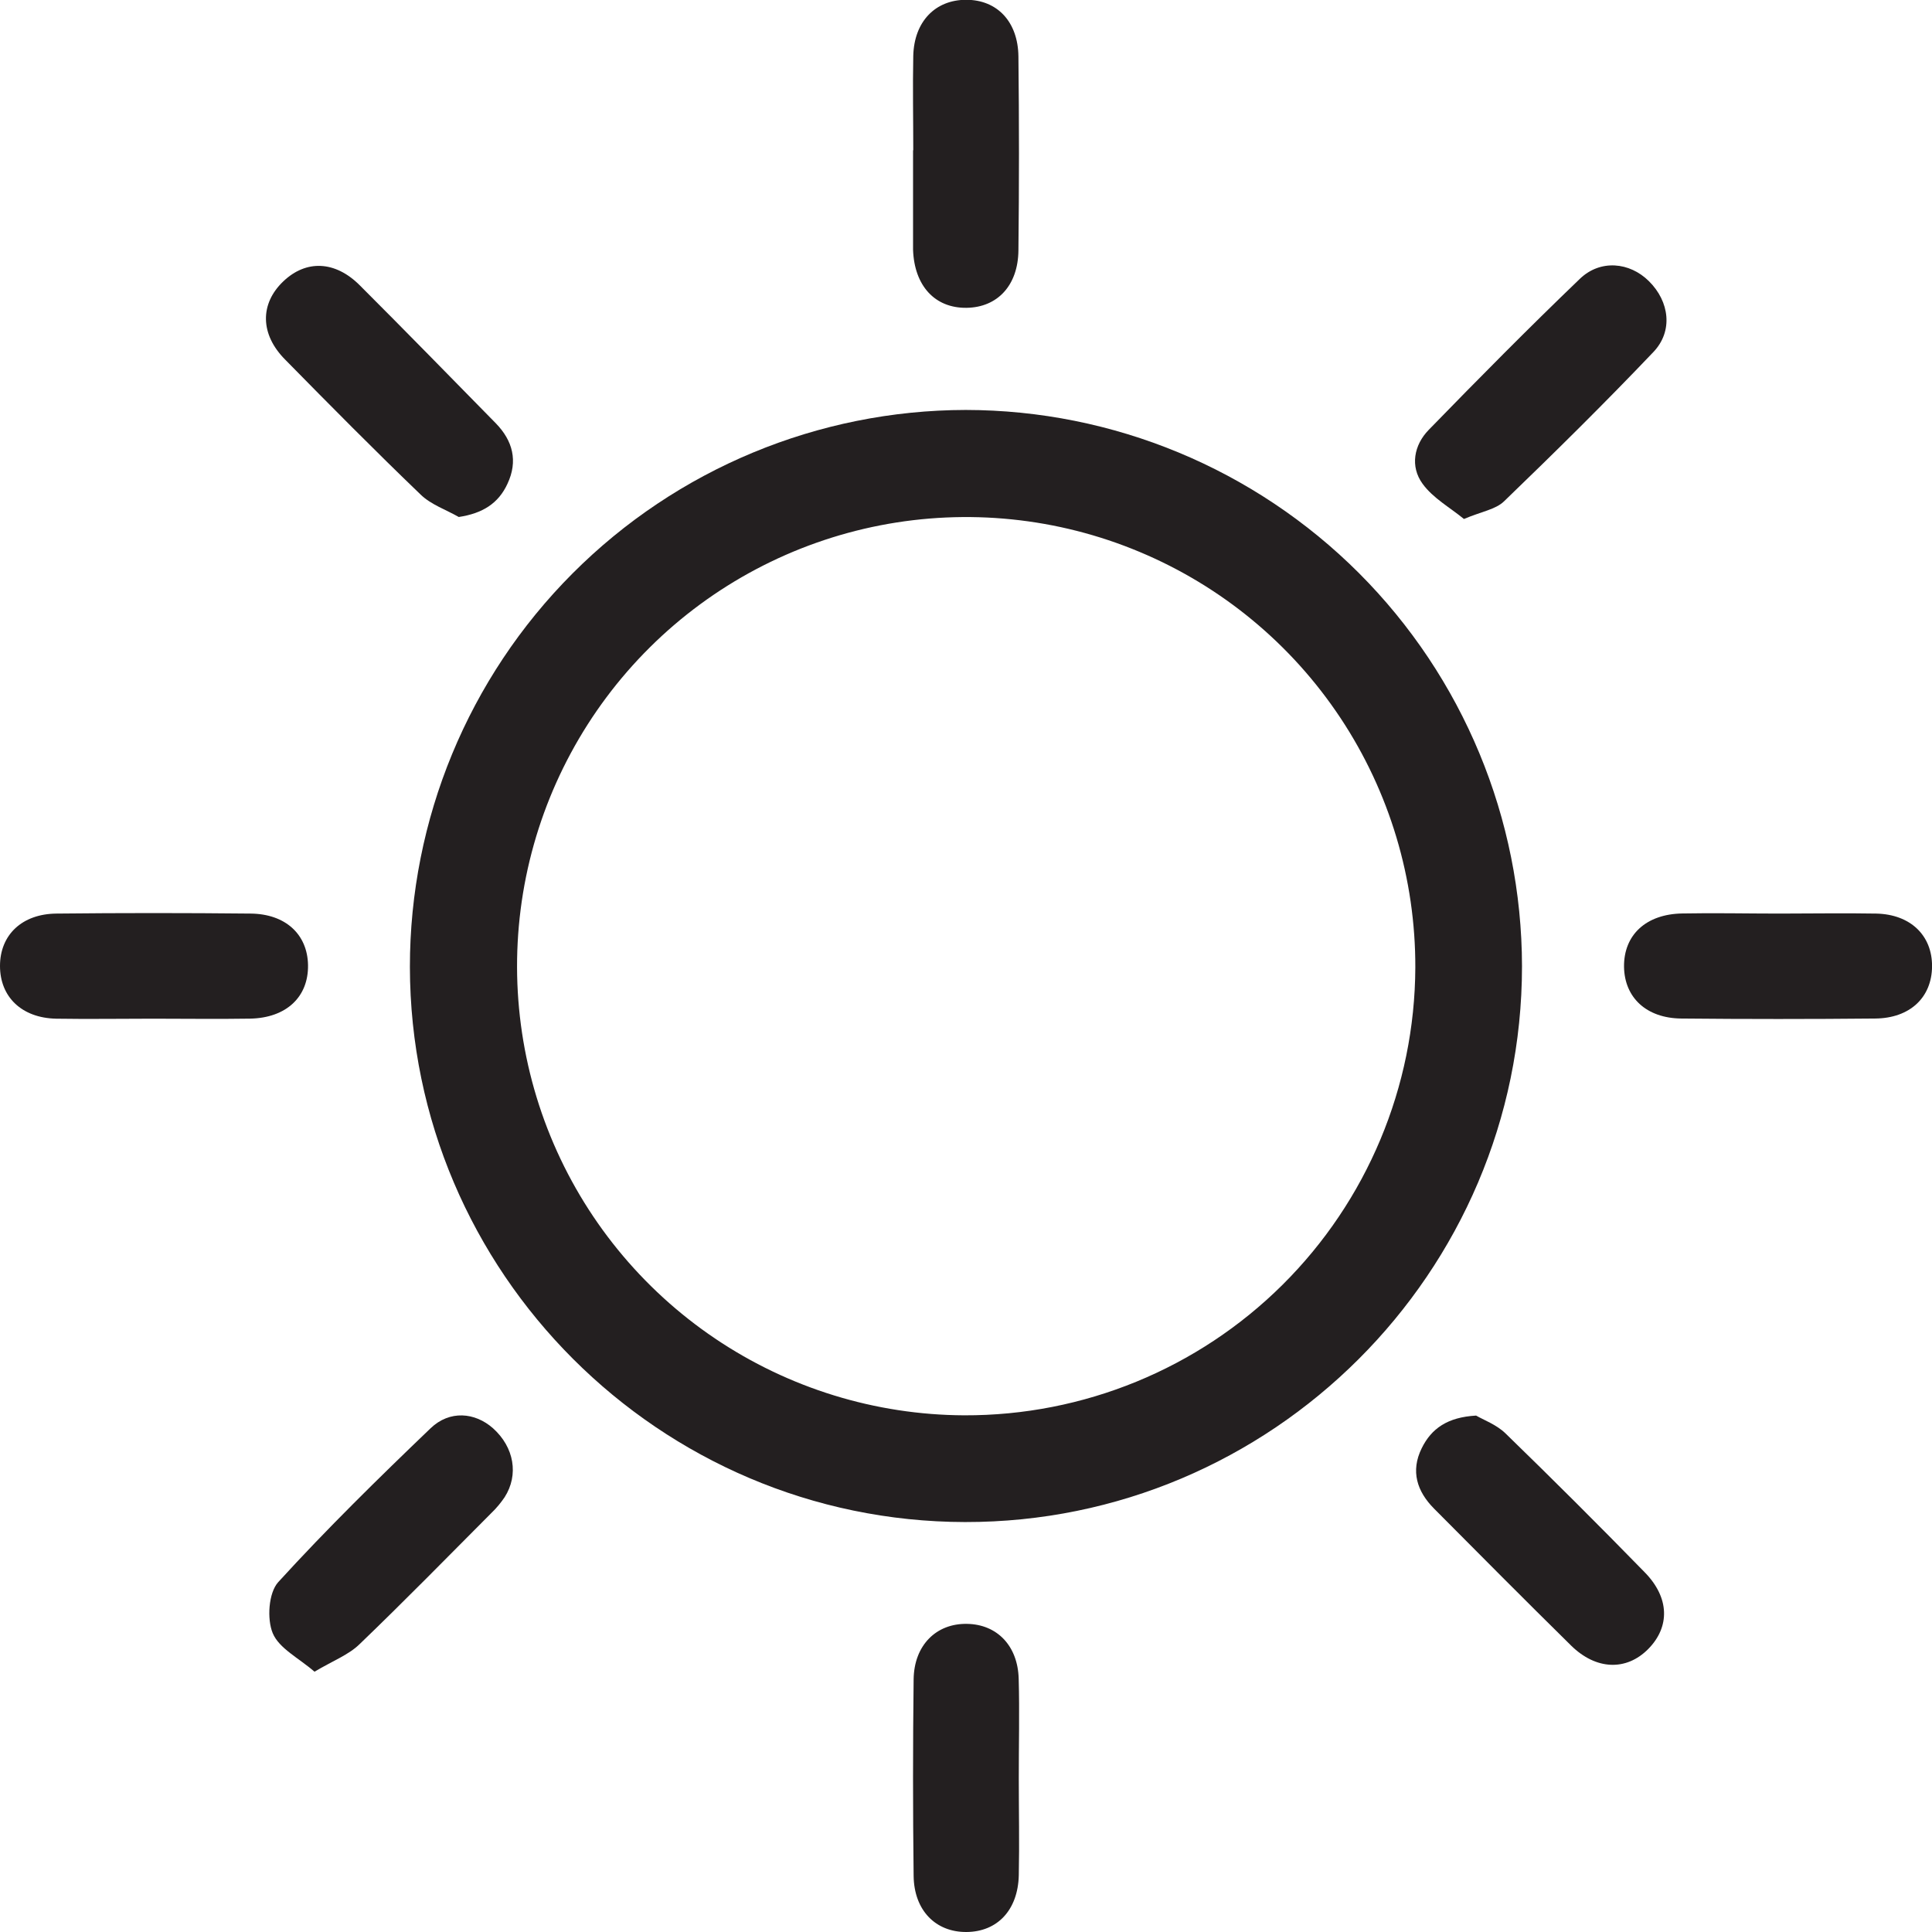
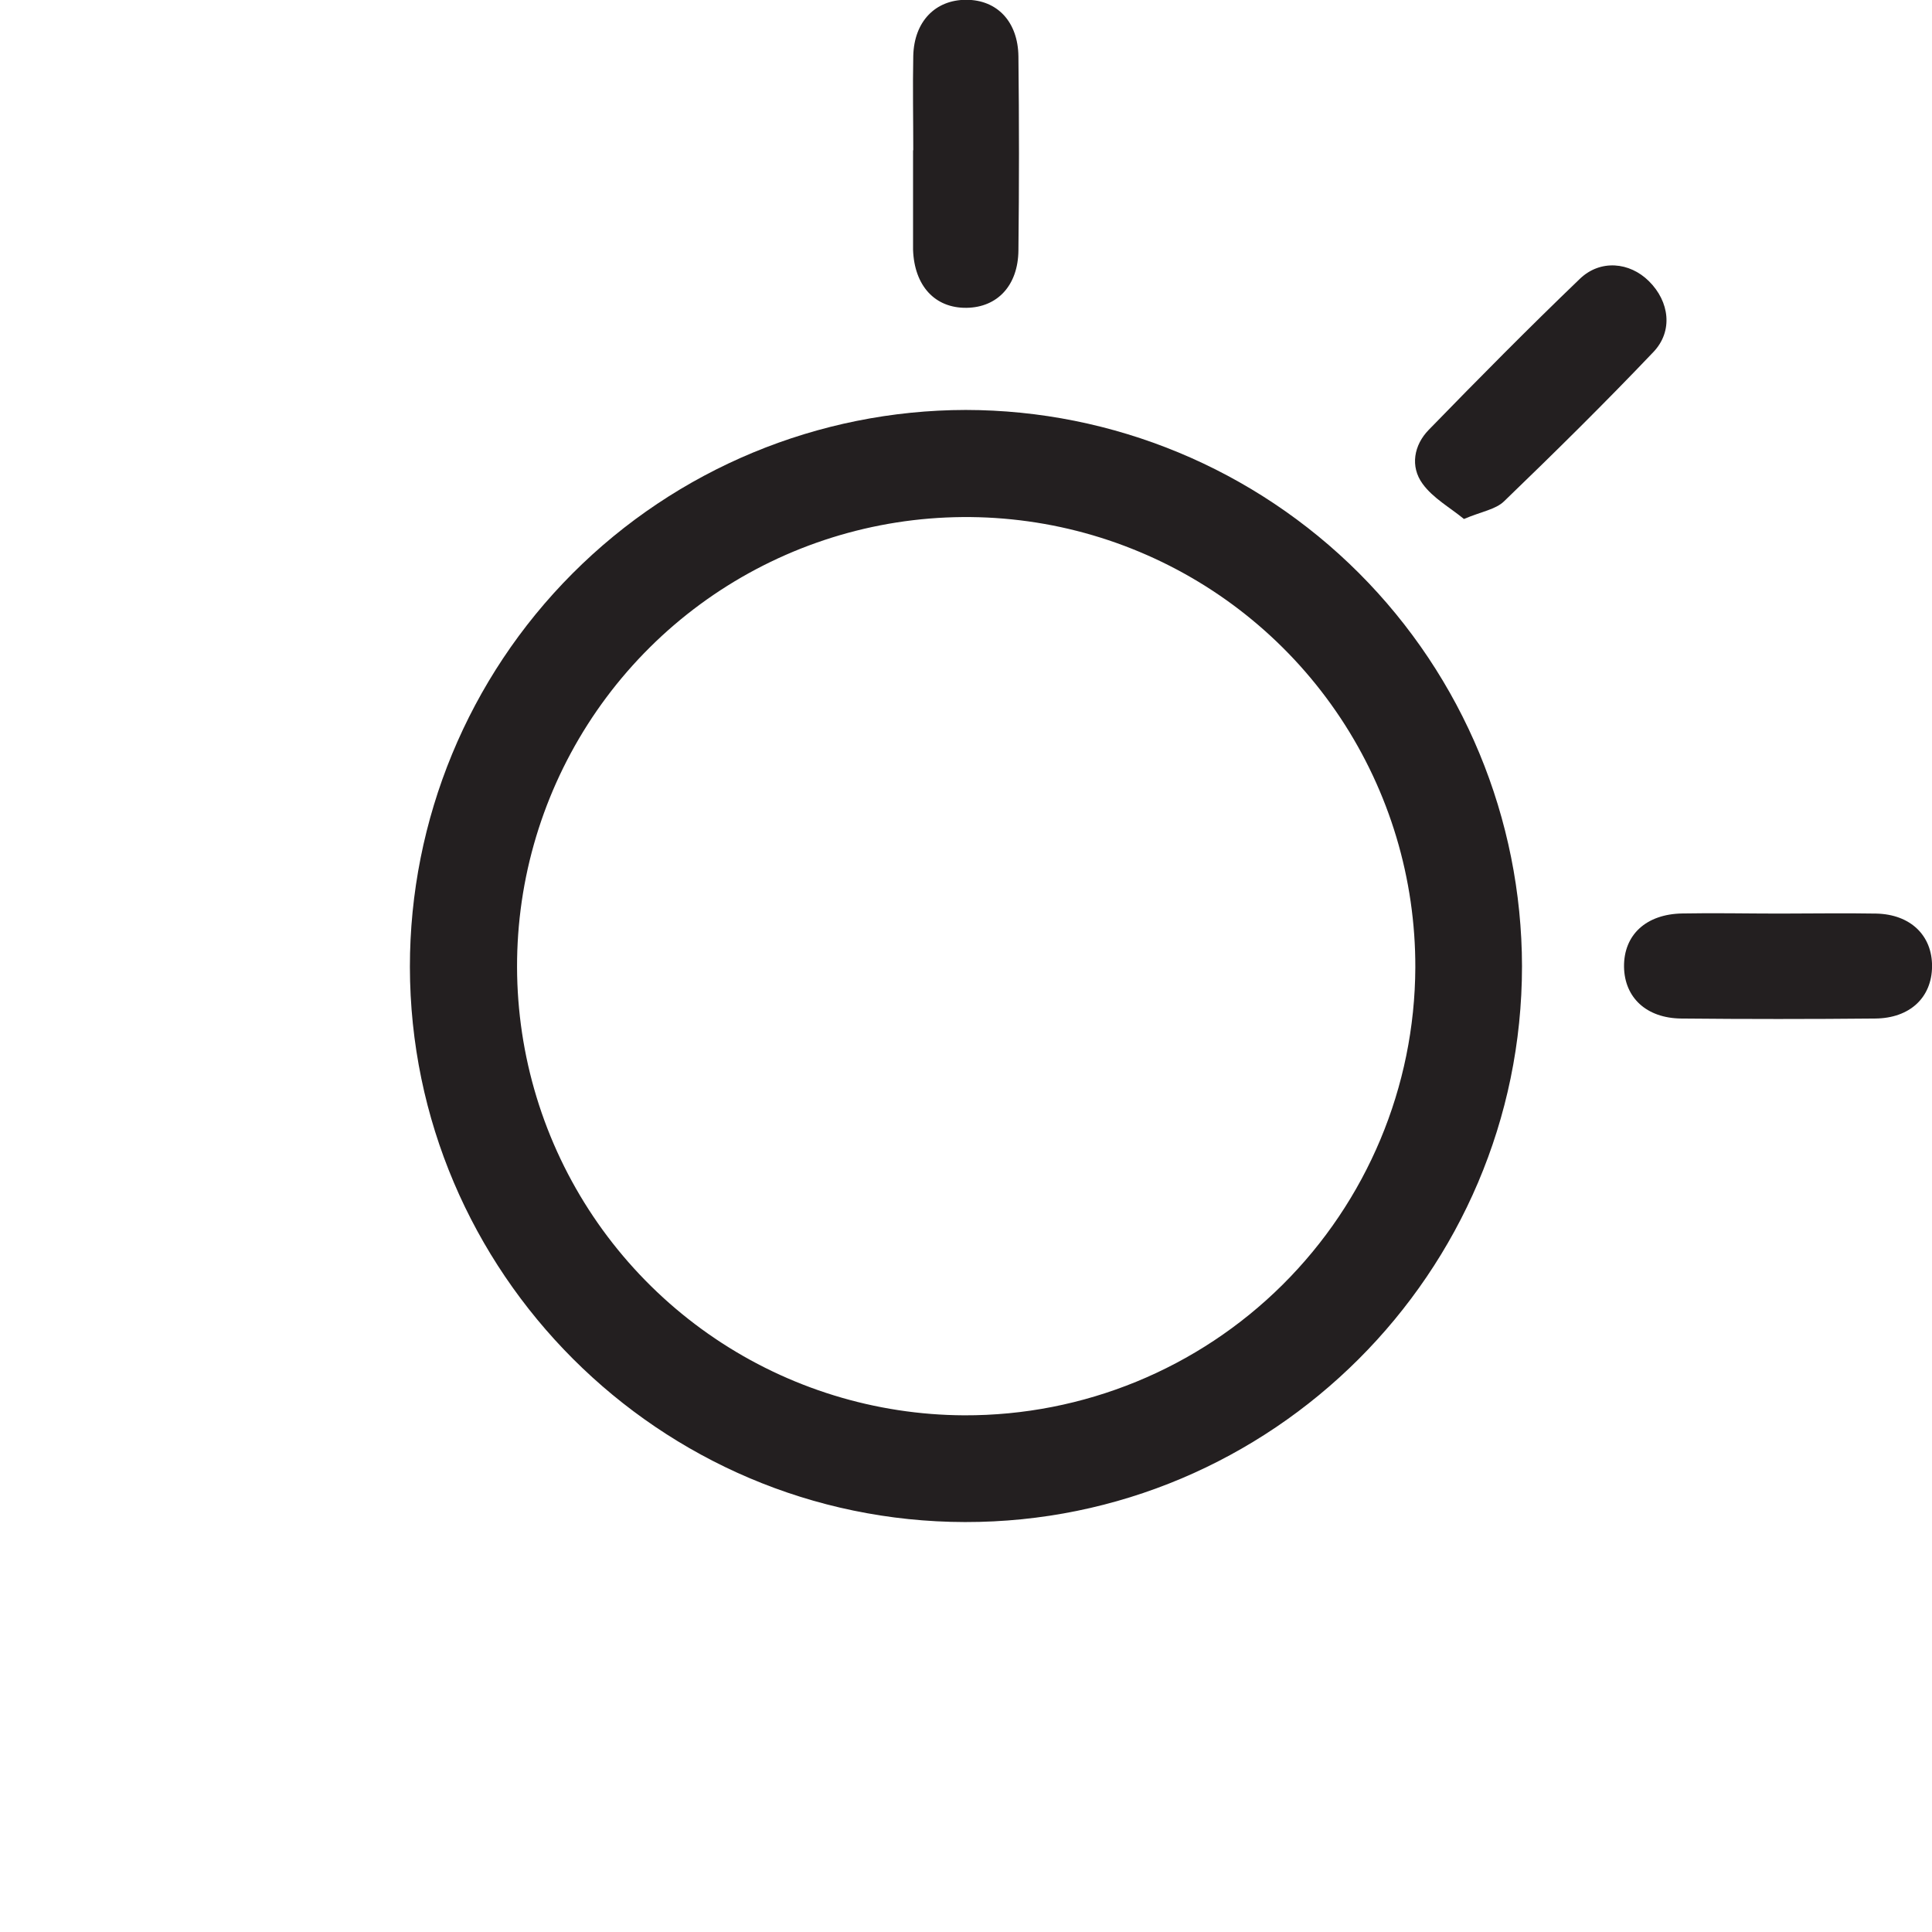
<svg xmlns="http://www.w3.org/2000/svg" width="37" height="37" viewBox="0 0 37 37" fill="none">
  <g clip-path="url(#clip0_4088_14400)">
-     <path d="M18.494 7.851C21.318 7.854 24.026 8.977 26.024 10.974C28.021 12.972 29.144 15.68 29.148 18.504C29.148 24.376 24.352 29.158 18.481 29.149C12.628 29.139 7.858 24.369 7.85 18.518C7.849 15.693 8.969 12.982 10.965 10.982C12.96 8.982 15.668 7.856 18.494 7.851ZM27.105 18.531C27.11 16.83 26.611 15.166 25.671 13.749C24.731 12.332 23.392 11.225 21.823 10.569C20.254 9.912 18.526 9.736 16.857 10.061C15.187 10.387 13.652 11.2 12.445 12.398C11.238 13.596 10.413 15.125 10.074 16.791C9.736 18.458 9.899 20.188 10.543 21.762C11.187 23.335 12.284 24.683 13.694 25.634C15.104 26.585 16.764 27.097 18.464 27.105C20.747 27.113 22.94 26.215 24.56 24.607C26.18 22.999 27.096 20.814 27.105 18.531Z" fill="#231F20" />
+     <path d="M18.494 7.851C21.318 7.854 24.026 8.977 26.024 10.974C28.021 12.972 29.144 15.68 29.148 18.504C29.148 24.376 24.352 29.158 18.481 29.149C12.628 29.139 7.858 24.369 7.85 18.518C7.849 15.693 8.969 12.982 10.965 10.982C12.96 8.982 15.668 7.856 18.494 7.851ZM27.105 18.531C27.11 16.83 26.611 15.166 25.671 13.749C24.731 12.332 23.392 11.225 21.823 10.569C20.254 9.912 18.526 9.736 16.857 10.061C15.187 10.387 13.652 11.2 12.445 12.398C11.238 13.596 10.413 15.125 10.074 16.791C9.736 18.458 9.899 20.188 10.543 21.762C11.187 23.335 12.284 24.683 13.694 25.634C15.104 26.585 16.764 27.097 18.464 27.105C20.747 27.113 22.94 26.215 24.56 24.607C26.18 22.999 27.096 20.814 27.105 18.531" fill="#231F20" />
    <path d="M28.036 9.939C27.77 9.72 27.443 9.54 27.244 9.265C27.002 8.933 27.078 8.523 27.362 8.232C28.313 7.254 29.274 6.283 30.258 5.338C30.649 4.964 31.21 5.019 31.578 5.384C31.974 5.775 32.045 6.343 31.664 6.742C30.733 7.72 29.774 8.666 28.803 9.602C28.644 9.756 28.375 9.796 28.036 9.939Z" fill="#231F20" />
-     <path d="M28.269 27.11C28.404 27.19 28.66 27.282 28.834 27.453C29.733 28.326 30.62 29.211 31.495 30.108C31.977 30.597 31.984 31.157 31.565 31.581C31.145 32.005 30.565 31.983 30.089 31.515C29.209 30.648 28.335 29.769 27.463 28.891C27.137 28.562 27.011 28.174 27.227 27.736C27.412 27.359 27.72 27.141 28.269 27.11Z" fill="#231F20" />
-     <path d="M6.023 32.015C5.723 31.754 5.345 31.57 5.223 31.277C5.11 31.005 5.143 30.504 5.328 30.3C6.259 29.279 7.248 28.31 8.245 27.354C8.61 27.003 9.096 27.046 9.443 27.354C9.846 27.716 9.938 28.244 9.665 28.672C9.592 28.78 9.509 28.881 9.415 28.971C8.577 29.813 7.746 30.661 6.89 31.484C6.68 31.691 6.384 31.801 6.023 32.015Z" fill="#231F20" />
-     <path d="M8.786 9.901C8.541 9.761 8.254 9.664 8.058 9.474C7.178 8.629 6.32 7.761 5.465 6.891C4.976 6.402 4.976 5.816 5.426 5.388C5.862 4.972 6.419 4.991 6.892 5.466C7.766 6.339 8.63 7.225 9.494 8.105C9.82 8.439 9.924 8.83 9.718 9.266C9.546 9.64 9.243 9.832 8.786 9.901Z" fill="#231F20" />
    <path d="M17.49 2.878C17.49 2.276 17.478 1.673 17.49 1.071C17.506 0.411 17.913 -0.004 18.504 -0.004C19.096 -0.004 19.497 0.415 19.504 1.083C19.518 2.321 19.518 3.559 19.504 4.797C19.497 5.468 19.101 5.886 18.513 5.895C17.906 5.904 17.51 5.475 17.486 4.782C17.486 4.749 17.486 4.716 17.486 4.684V2.878H17.49Z" fill="#231F20" />
-     <path d="M2.932 19.509C2.314 19.509 1.695 19.519 1.075 19.509C0.415 19.495 0 19.091 0 18.499C0 17.906 0.42 17.501 1.084 17.496C2.322 17.483 3.56 17.483 4.798 17.496C5.469 17.502 5.889 17.895 5.899 18.482C5.909 19.092 5.483 19.495 4.789 19.508C4.17 19.518 3.55 19.509 2.932 19.509Z" fill="#231F20" />
    <path d="M34.074 17.496C34.692 17.496 35.311 17.485 35.931 17.496C36.589 17.51 37.006 17.917 37.001 18.509C36.996 19.102 36.578 19.5 35.913 19.506C34.675 19.518 33.437 19.518 32.199 19.506C31.531 19.5 31.111 19.105 31.102 18.516C31.095 17.906 31.522 17.506 32.217 17.494C32.835 17.482 33.454 17.496 34.074 17.496Z" fill="#231F20" />
-     <path d="M19.511 34.057C19.511 34.677 19.524 35.295 19.511 35.914C19.495 36.581 19.1 36.996 18.509 37C17.919 37.004 17.505 36.587 17.497 35.925C17.482 34.671 17.482 33.417 17.497 32.162C17.505 31.508 17.931 31.087 18.521 31.099C19.092 31.108 19.492 31.516 19.509 32.149C19.527 32.782 19.51 33.422 19.511 34.057Z" fill="#231F20" />
  </g>
  <defs>
    <clipPath id="clip0_4088_14400">
      <rect width="37" height="37" fill="white" />
    </clipPath>
  </defs>
</svg>